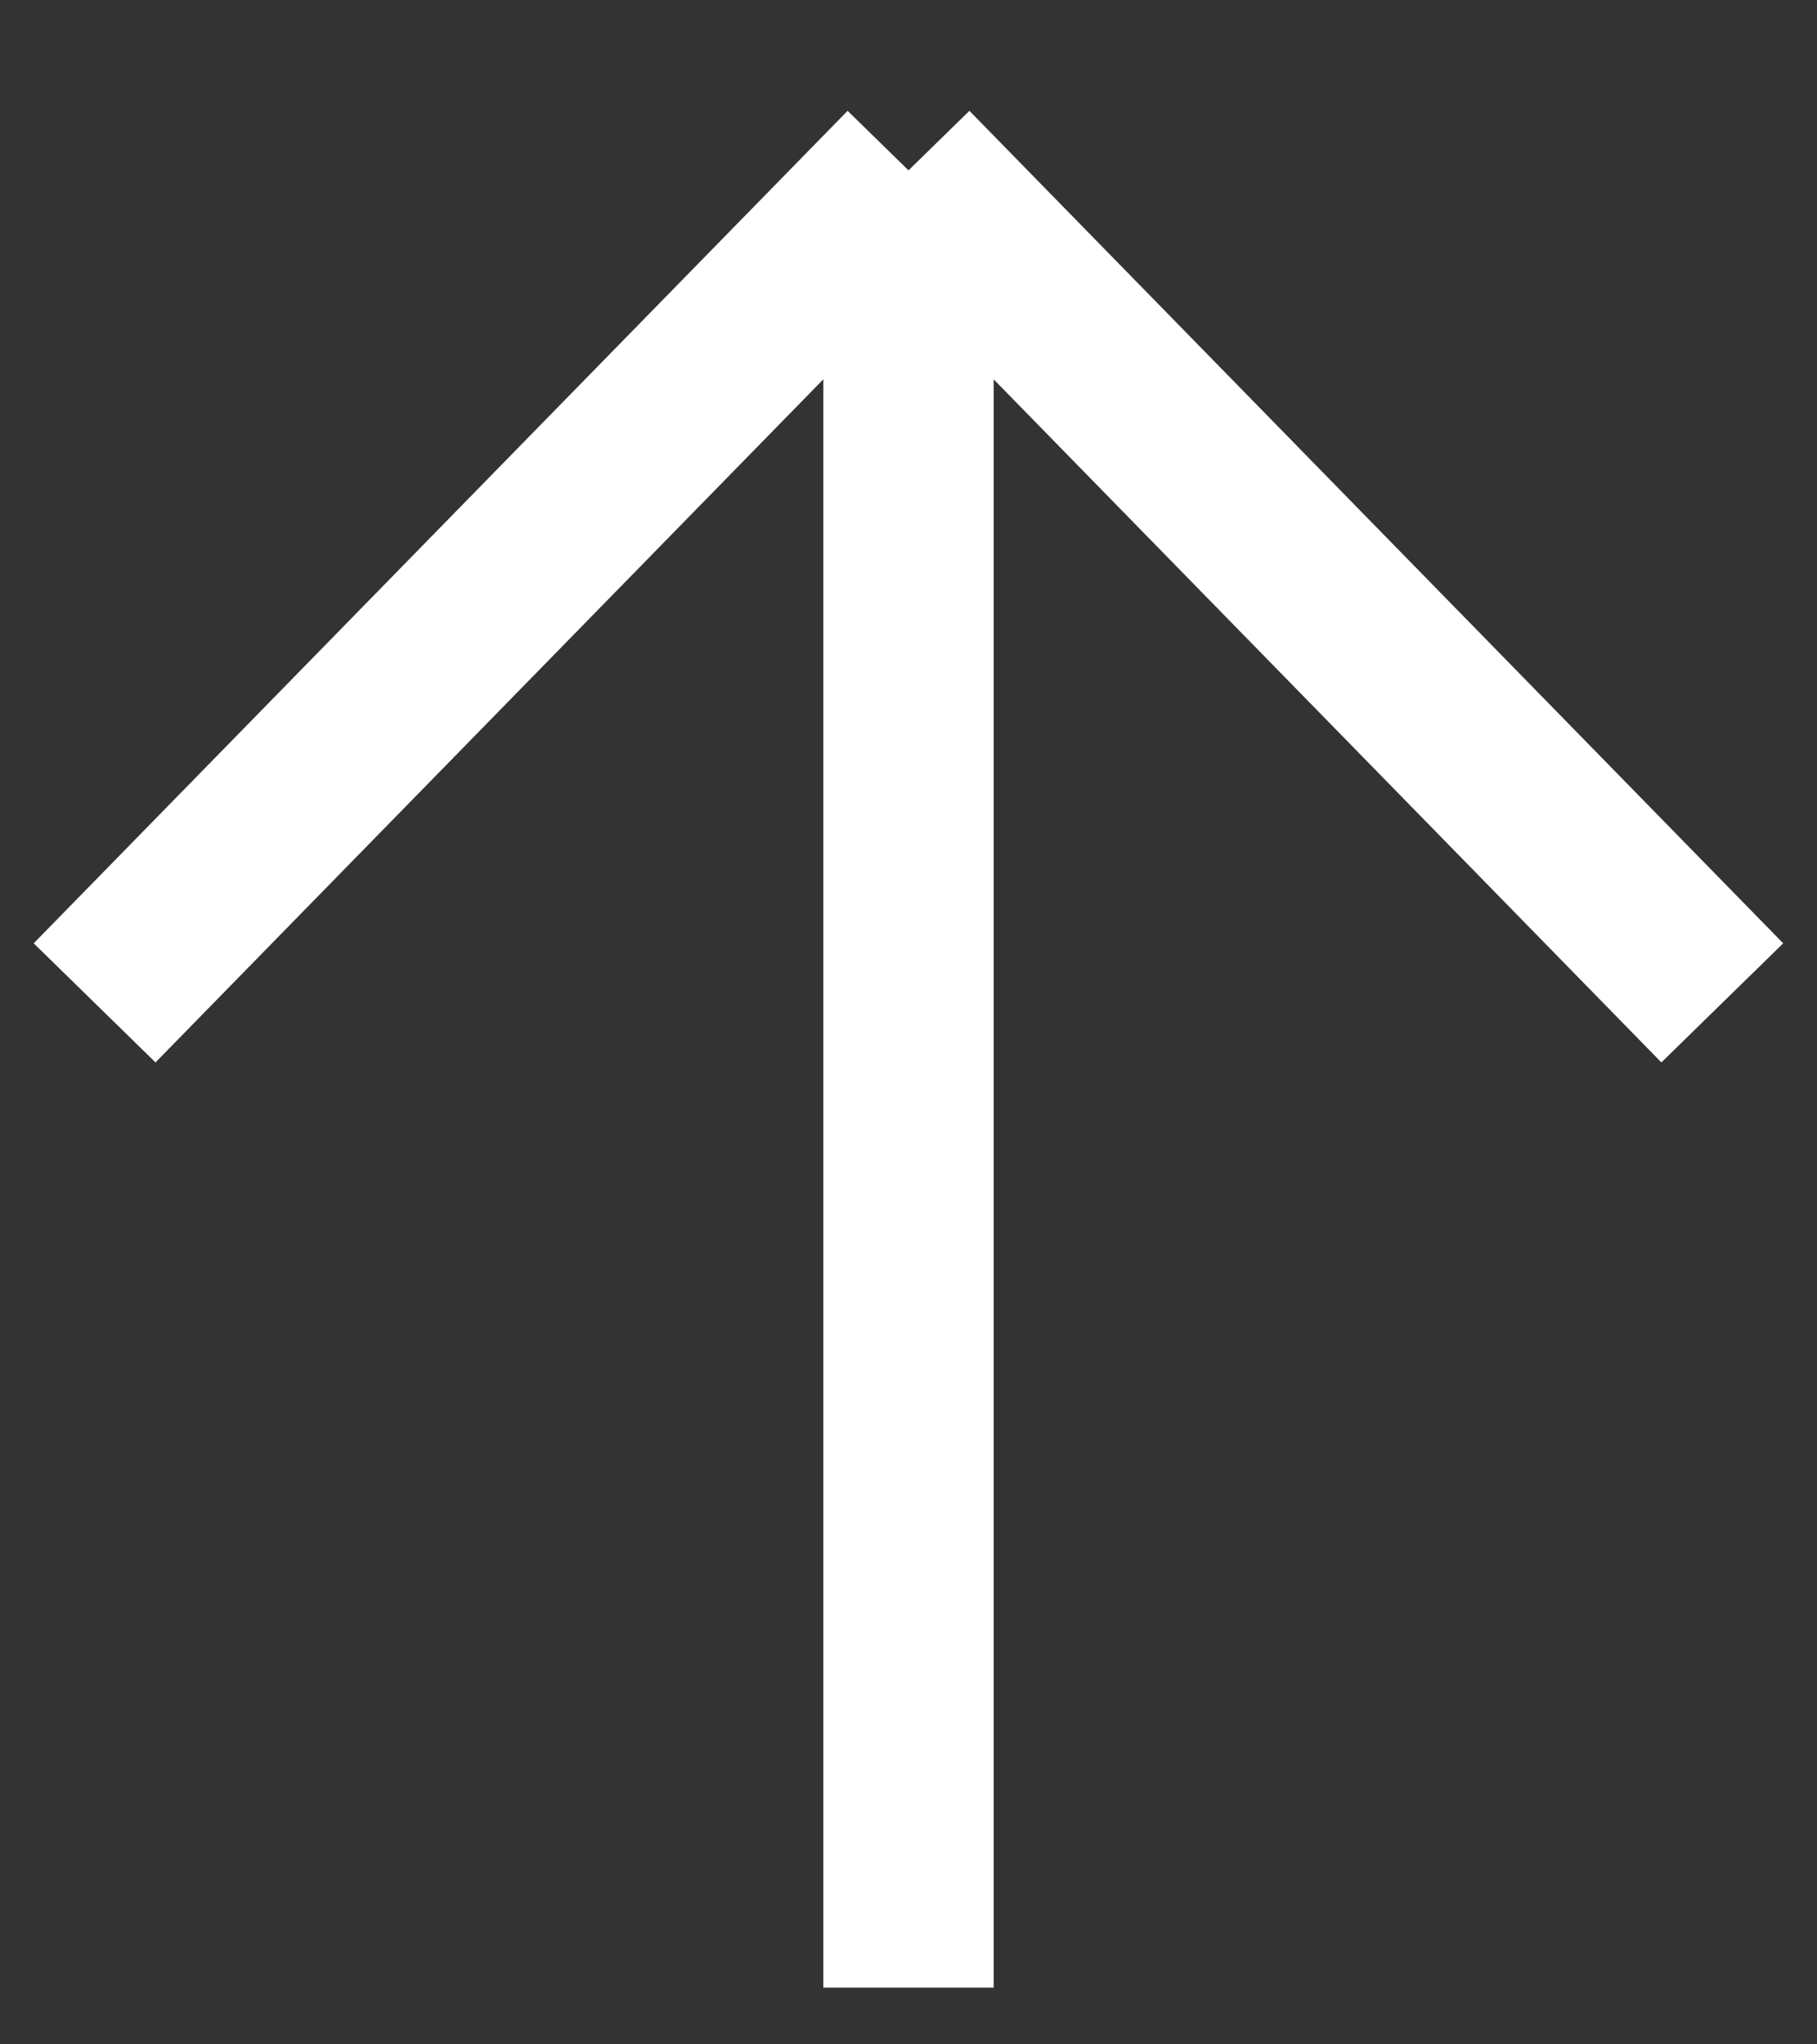
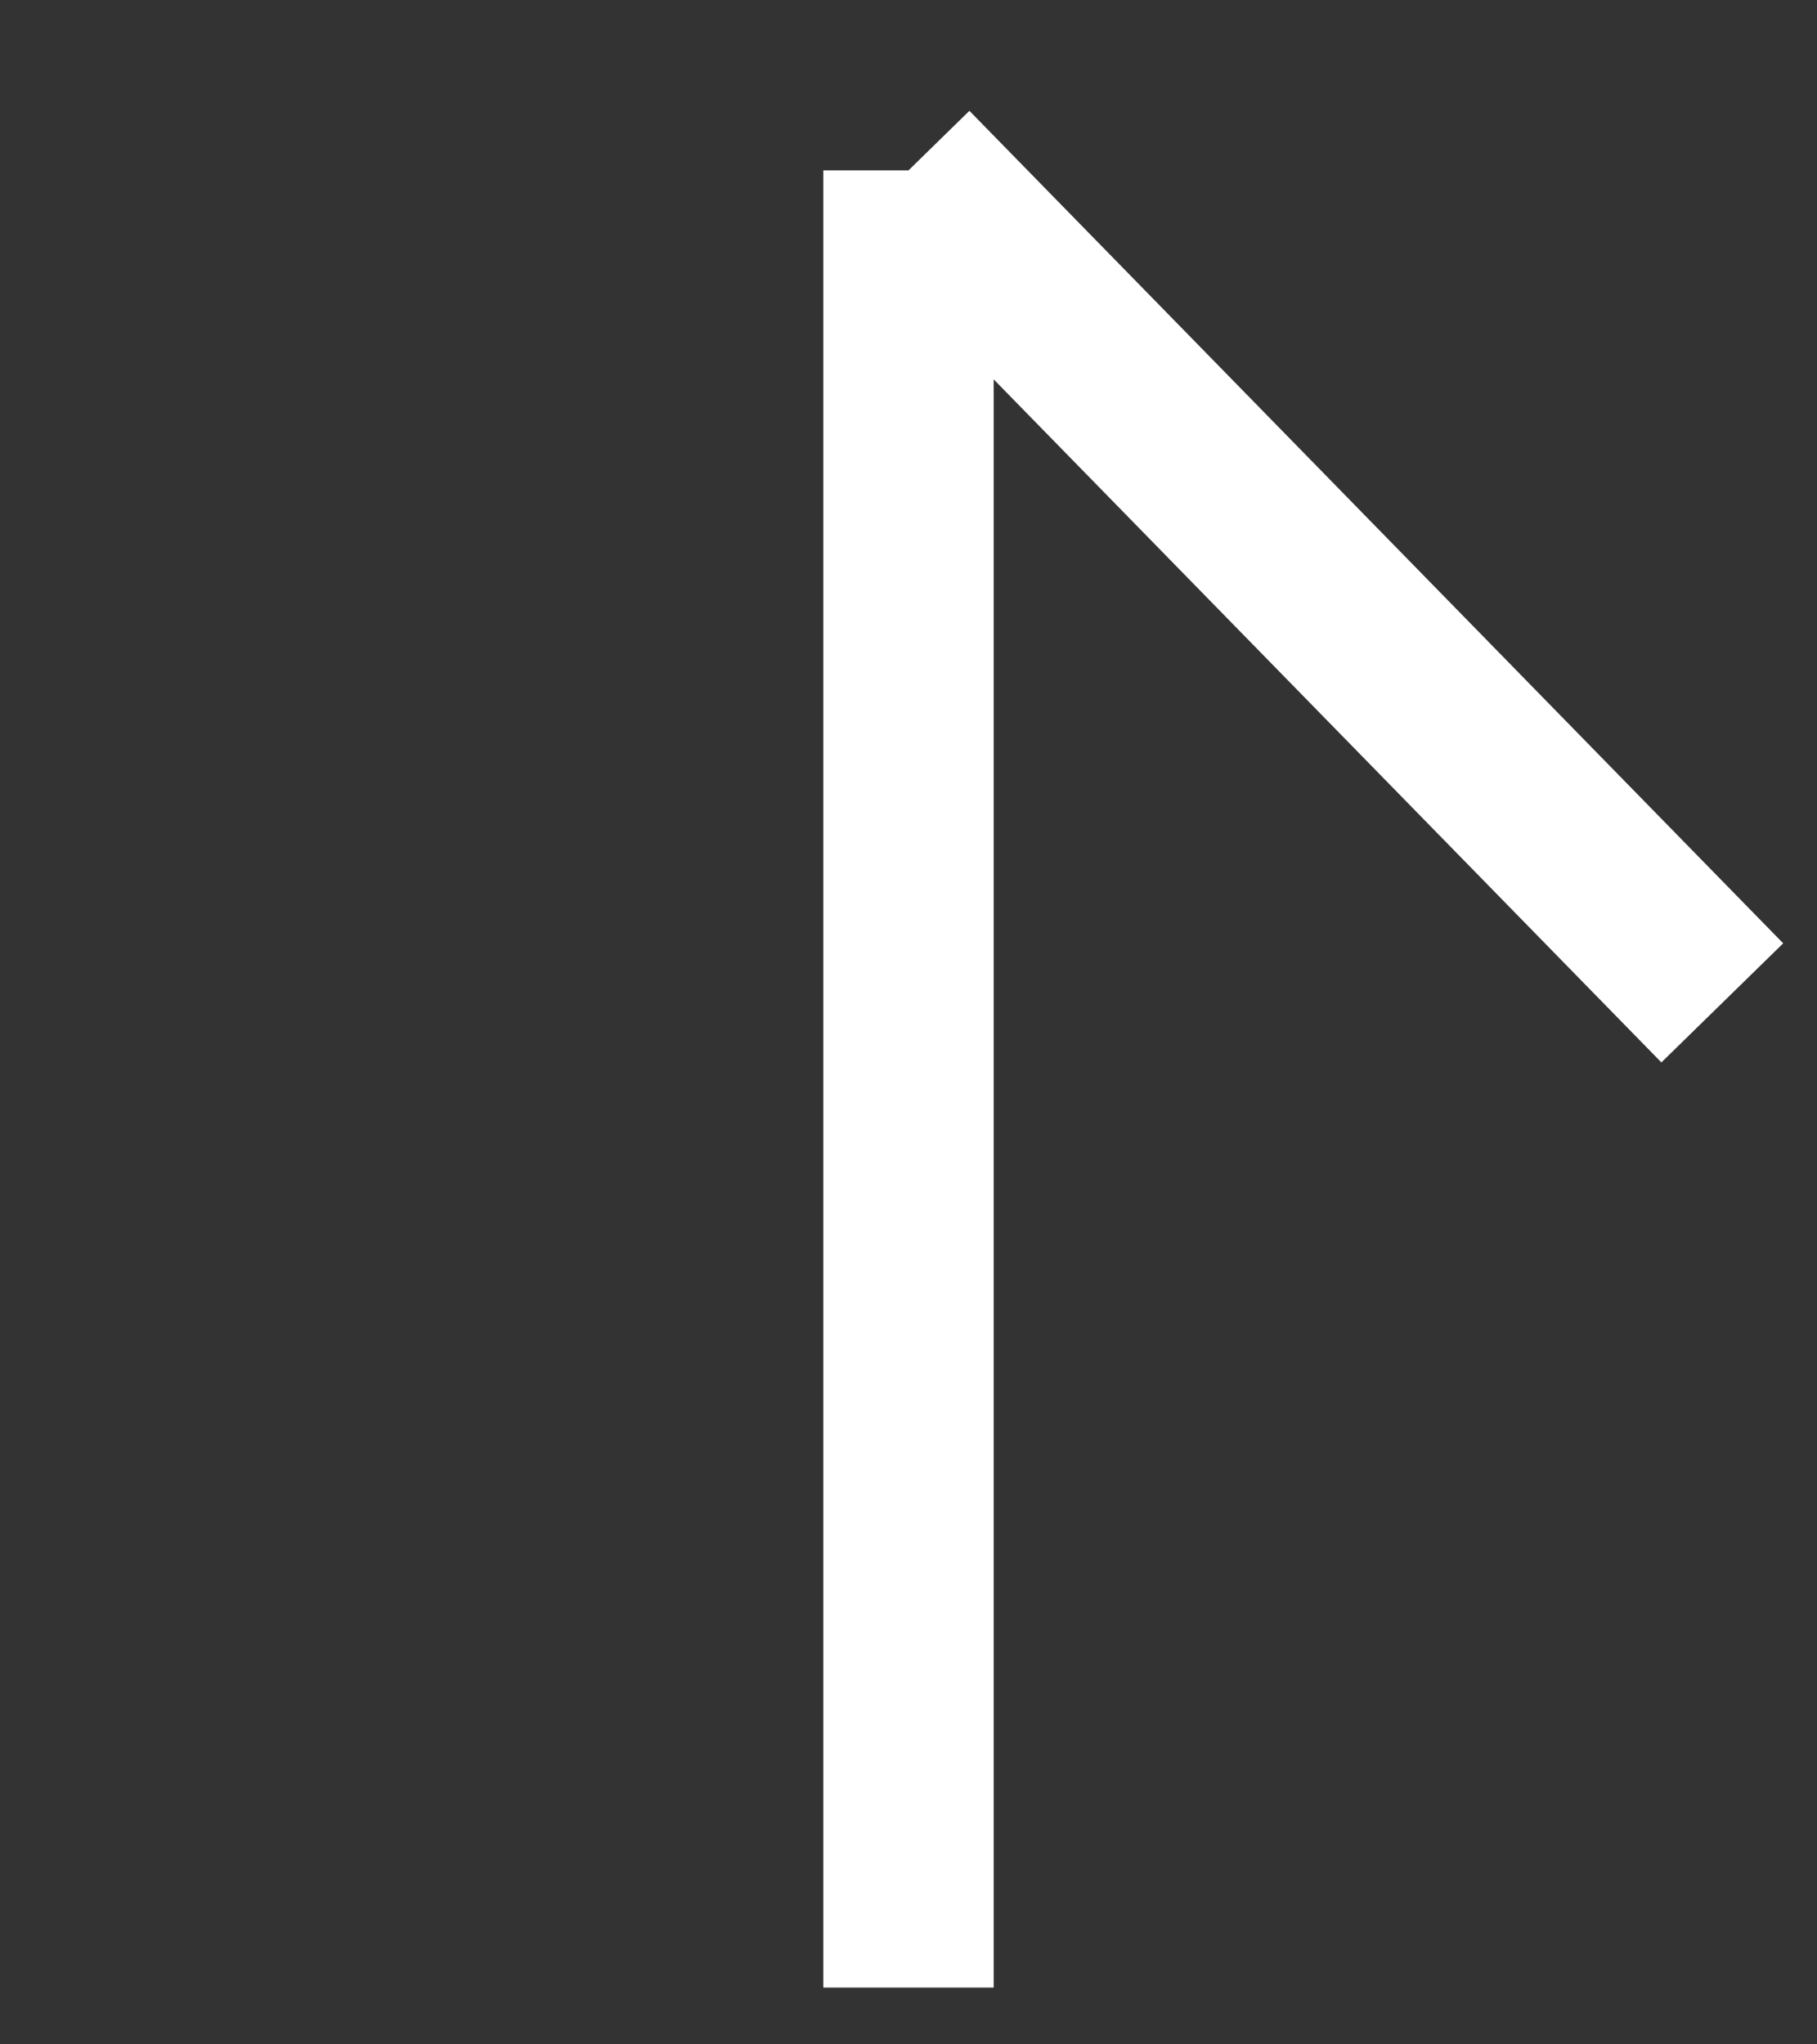
<svg xmlns="http://www.w3.org/2000/svg" width="16" height="18" viewBox="0 0 16 18" fill="none">
  <rect x="0" y="0" width="16" height="18" fill="#333333" stroke="none" />
-   <path d="M0.833 8.83L8 1.5M8 1.5L15.166 8.83M8 1.5L8 17.5" stroke="white" stroke-width="1.5" />
+   <path d="M0.833 8.83M8 1.5L15.166 8.83M8 1.5L8 17.5" stroke="white" stroke-width="1.5" />
</svg>